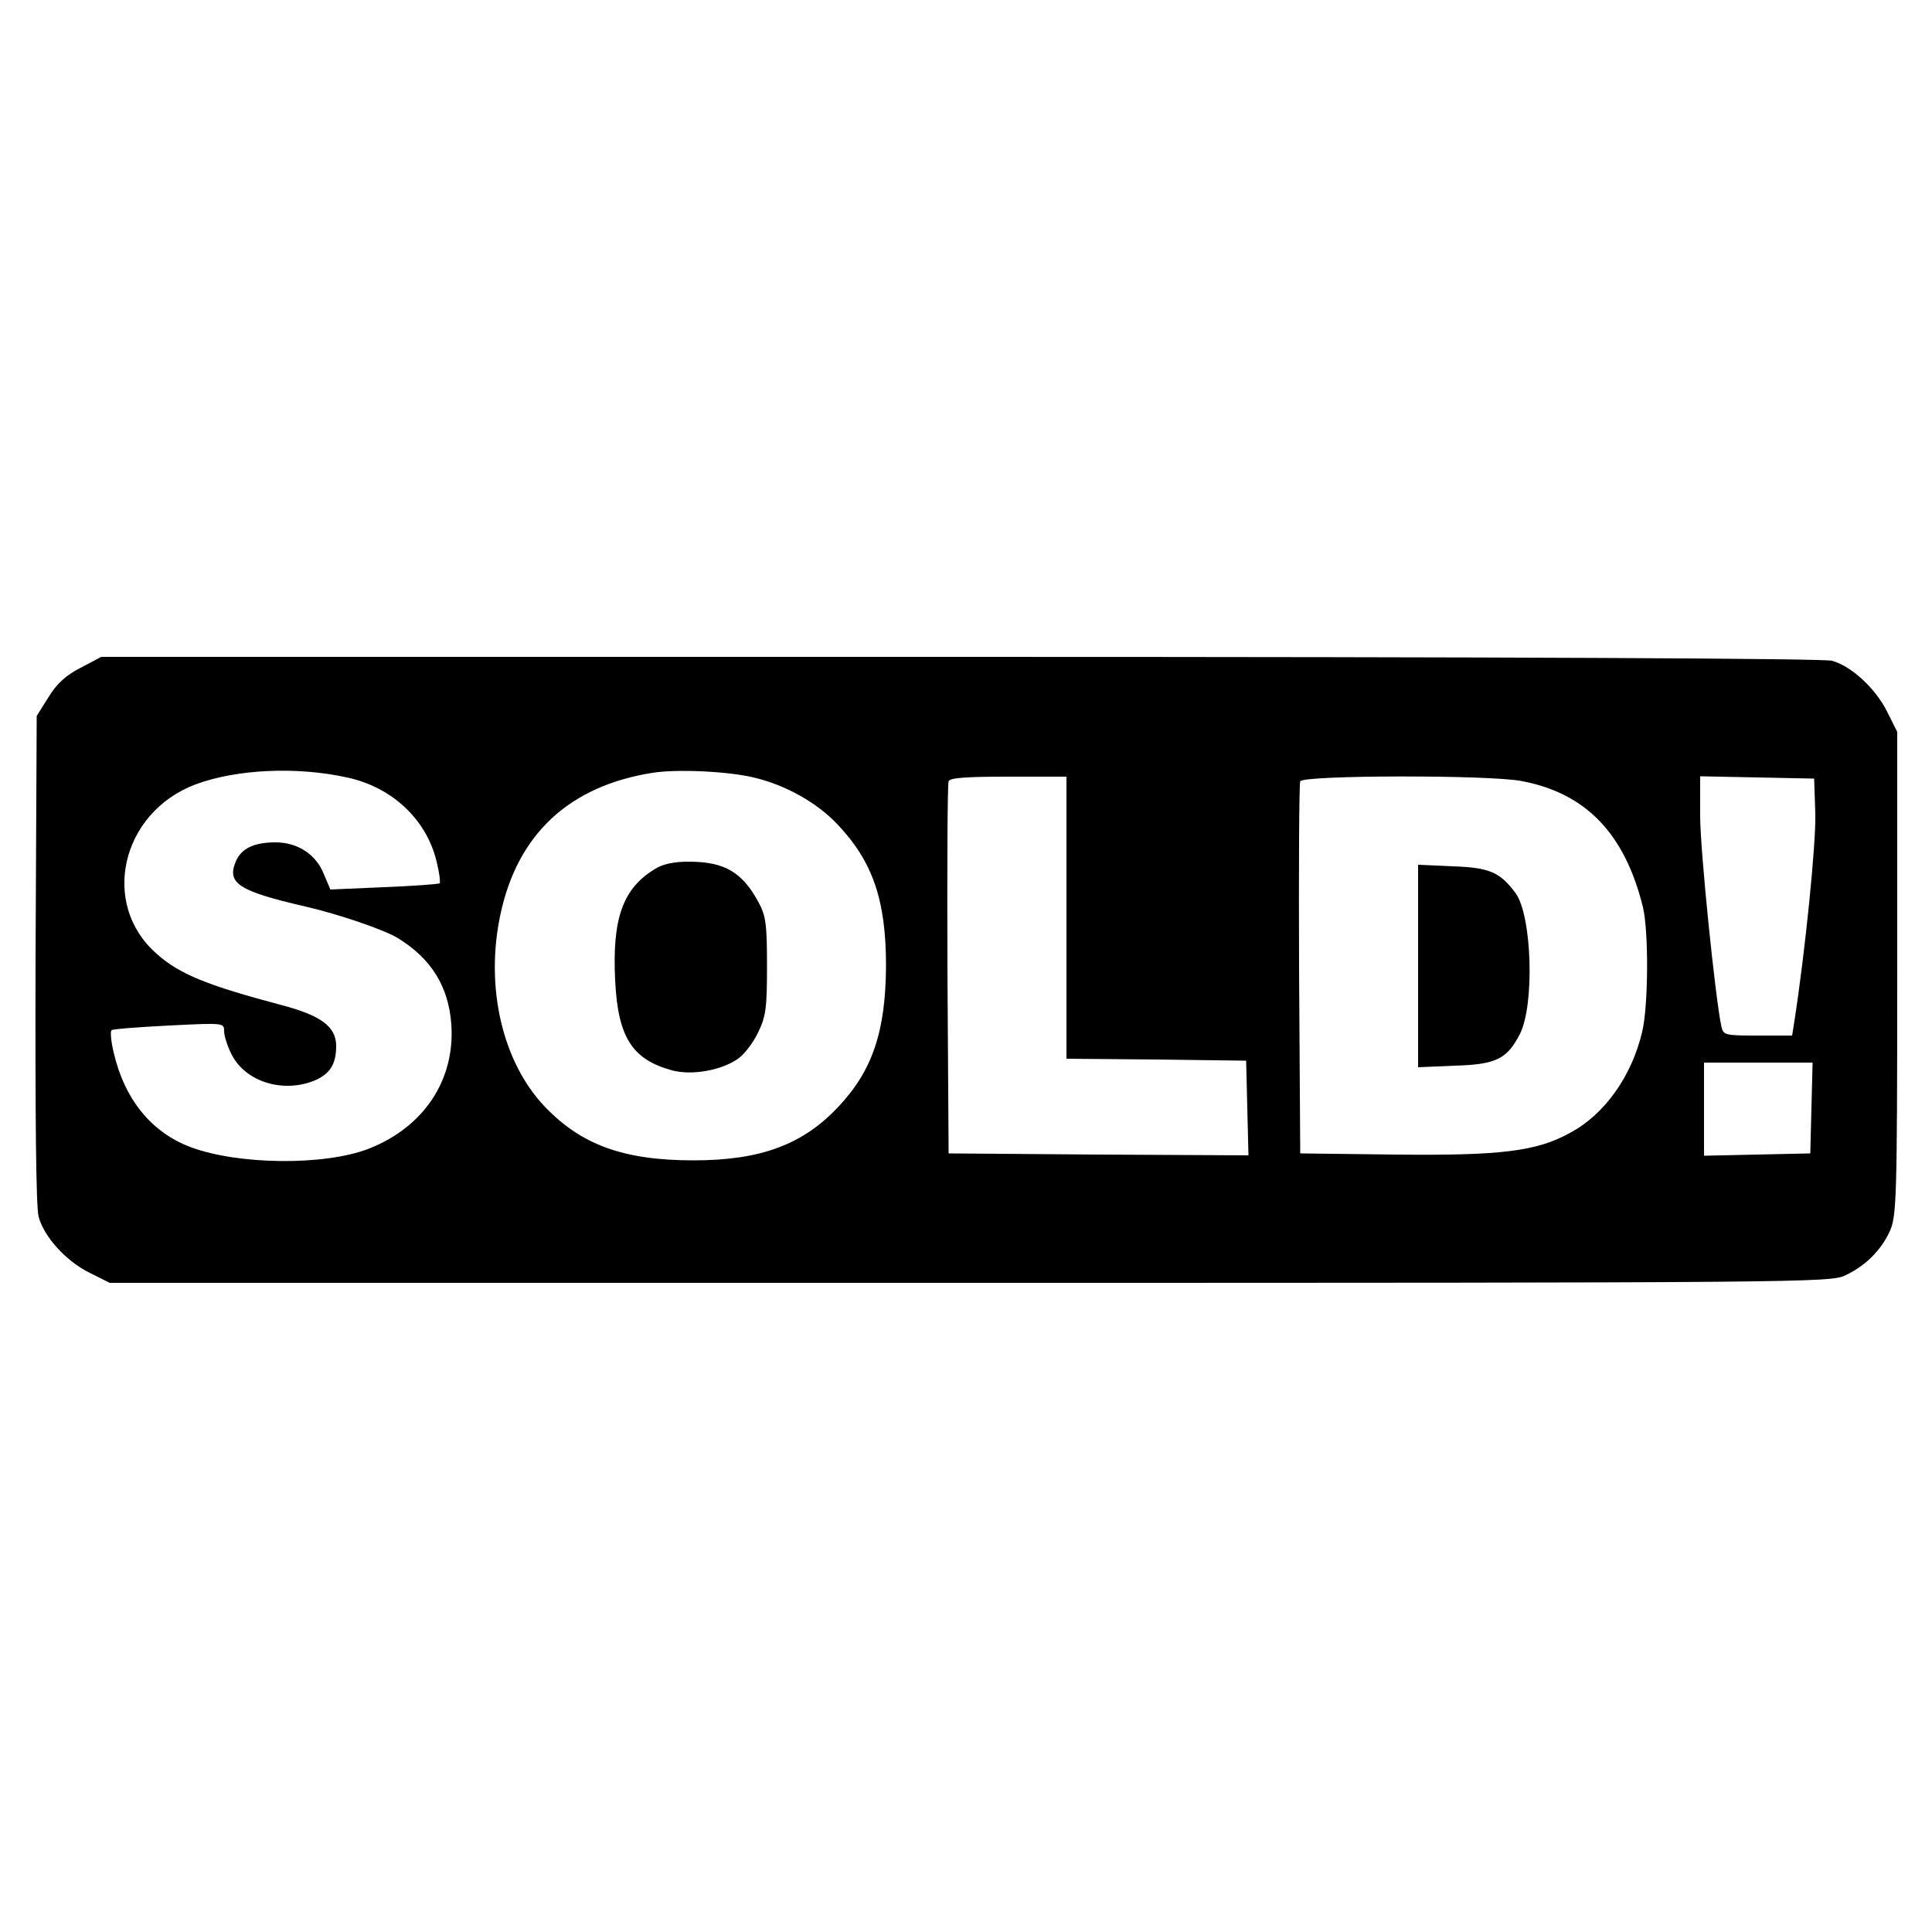
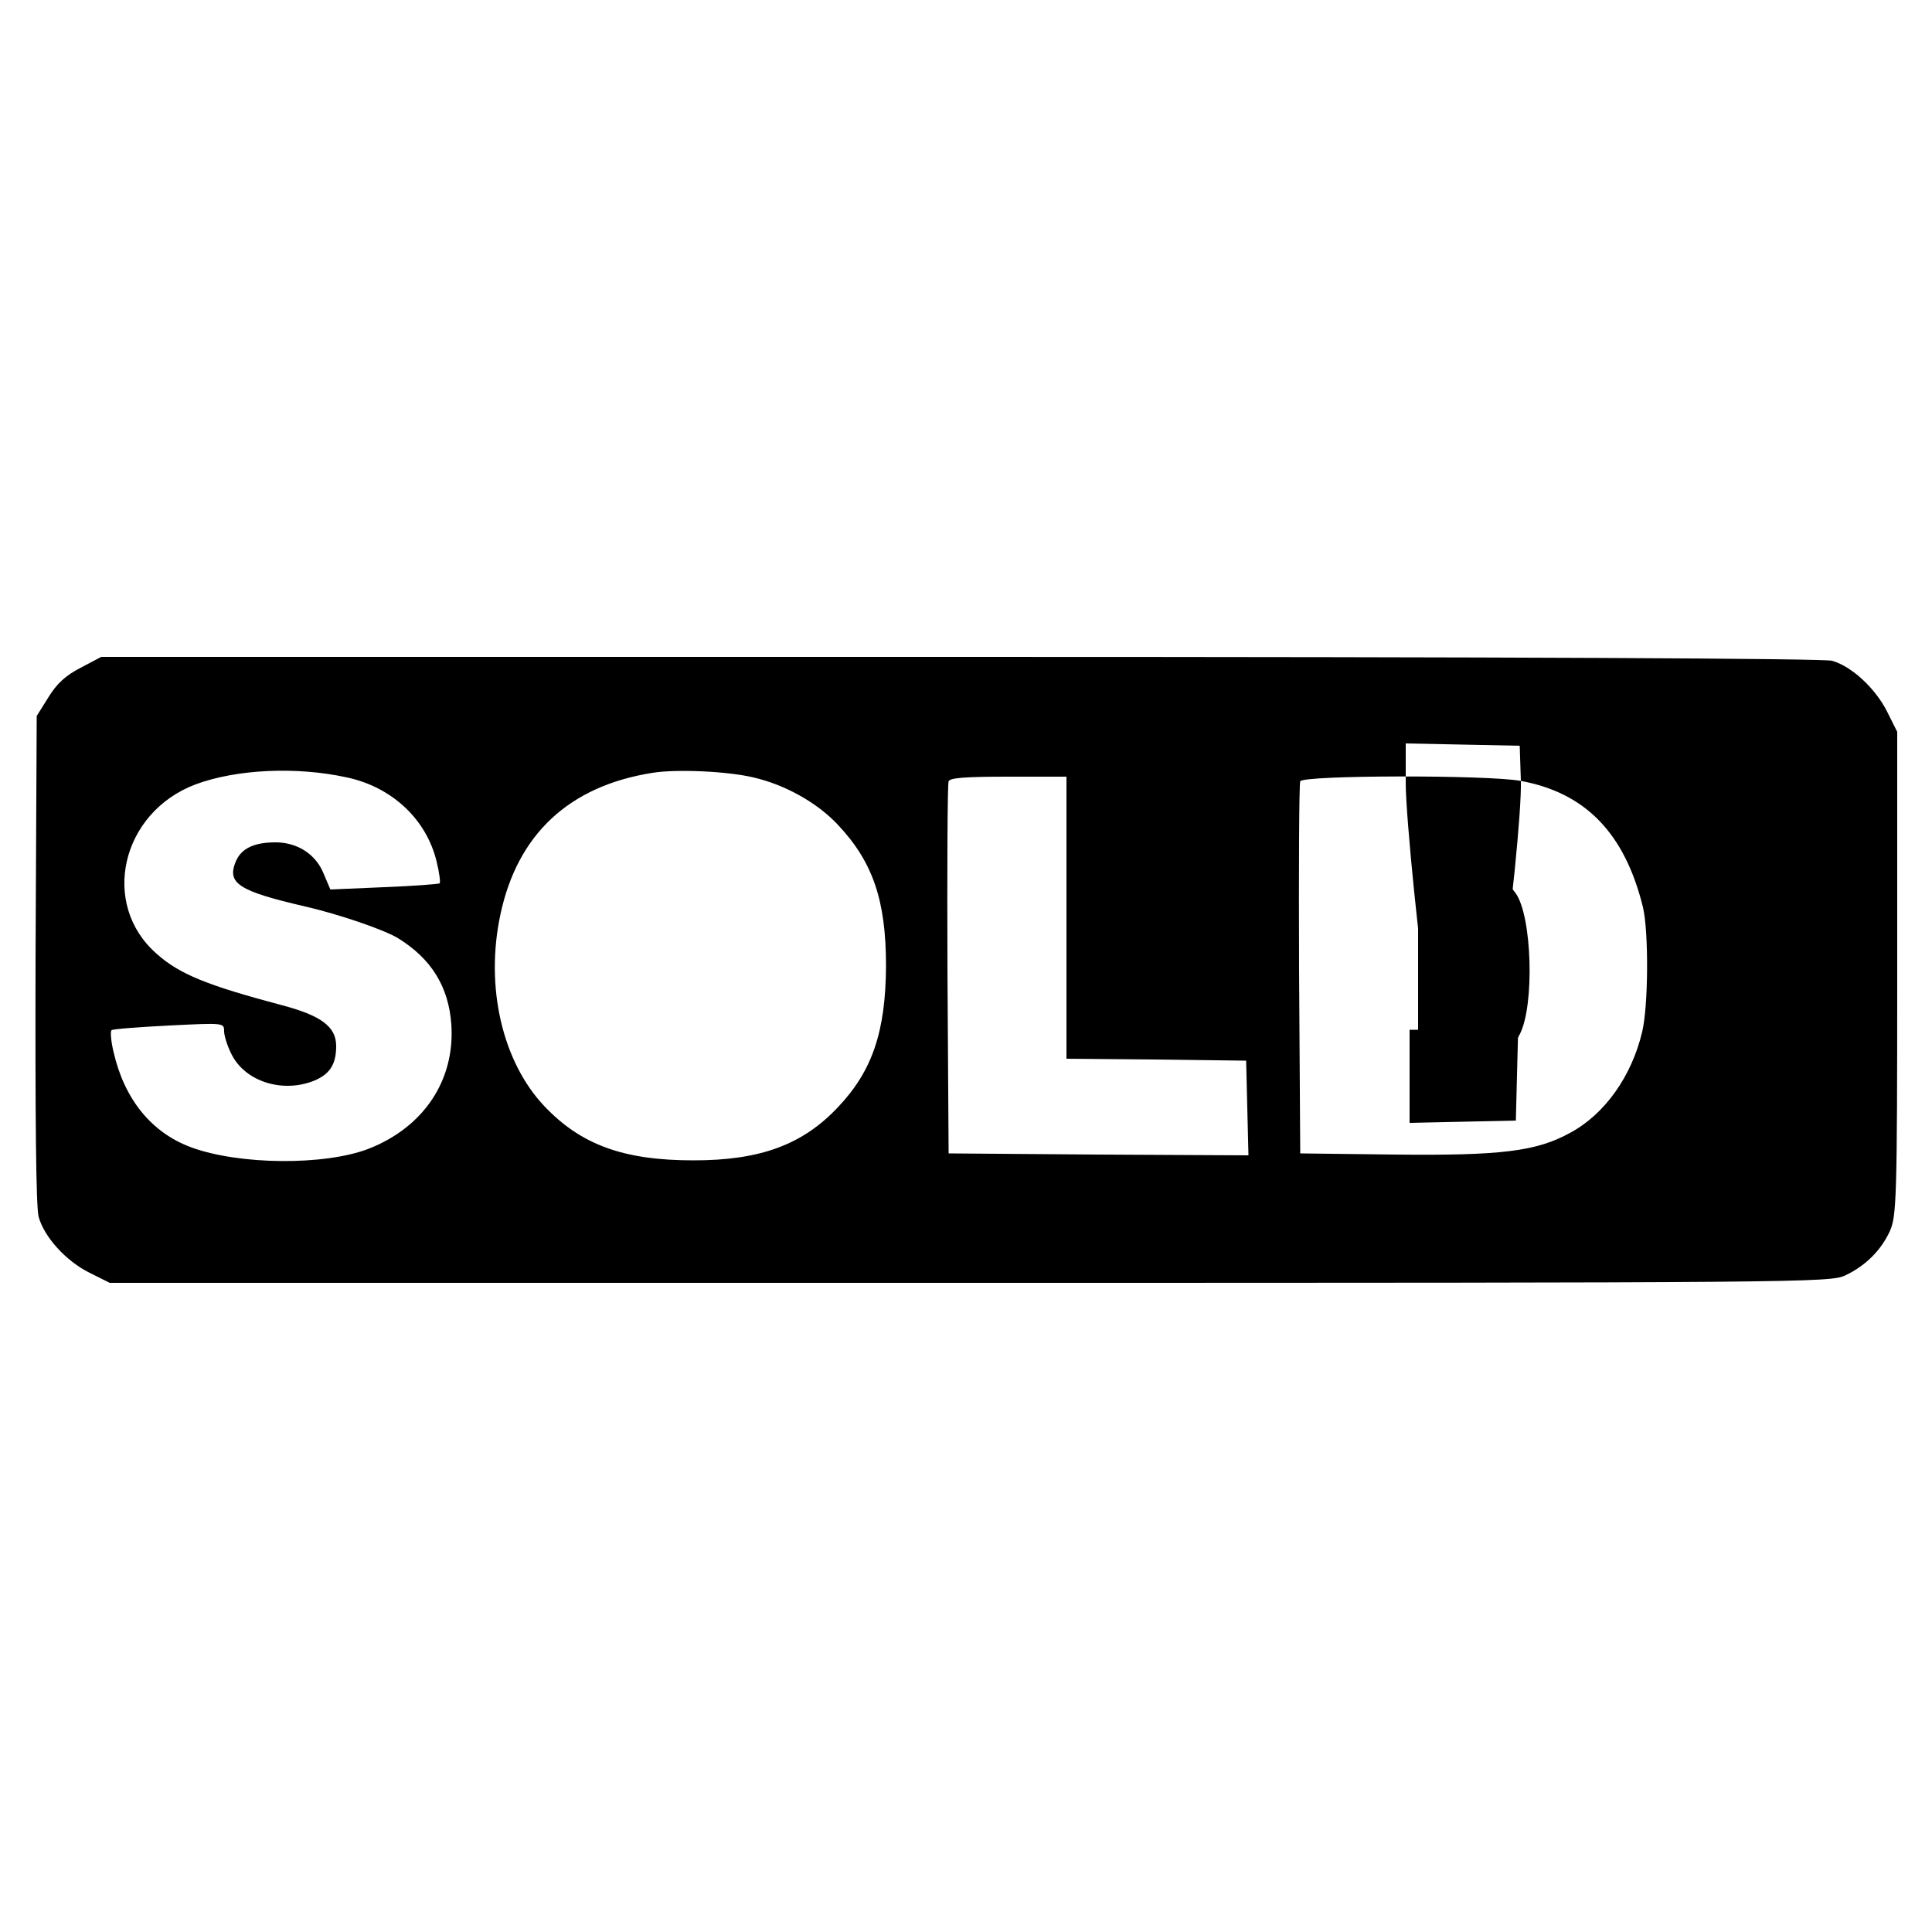
<svg xmlns="http://www.w3.org/2000/svg" version="1.0" width="500pt" height="500pt" viewBox="0 0 500 500" preserveAspectRatio="xMidYMid meet">
  <g transform="translate(0,500) scale(0.1,-0.1)" fill="#000000" stroke="none">
-     <path d="M209 3272 c-39 -20 -62 -41 -84 -77 l-30 -48 -3 -629 c-1 -400 1 -643 8 -667 14 -52 71 -115 132 -145 l52 -26 2225 0 c2156 0 2227 1 2266 19 53 25 93 65 116 115 17 39 19 78 19 667 l0 625 -26 52 c-30 60 -92 118 -143 132 -23 6 -822 10 -2257 10 l-2222 0 -53 -28z m689 -284 c117 -25 206 -109 232 -218 7 -28 10 -53 8 -56 -3 -2 -67 -7 -144 -10 l-139 -6 -17 40 c-20 51 -68 82 -125 82 -56 0 -89 -16 -103 -50 -23 -56 7 -76 180 -116 87 -20 204 -60 240 -82 86 -53 131 -125 138 -223 10 -144 -71 -266 -214 -322 -114 -44 -336 -42 -460 4 -102 38 -172 124 -200 246 -7 29 -9 55 -5 57 4 3 71 8 149 12 142 7 142 7 142 -15 0 -12 9 -40 20 -61 36 -70 133 -100 215 -66 39 17 55 42 55 89 0 50 -39 79 -142 106 -192 51 -264 80 -323 133 -146 128 -92 365 101 438 105 39 260 47 392 18z m1052 0 c82 -19 164 -65 217 -121 92 -97 126 -197 126 -367 -1 -169 -35 -271 -124 -365 -92 -98 -202 -138 -374 -138 -181 0 -291 40 -386 140 -109 115 -154 309 -114 496 44 208 178 333 394 367 63 10 194 4 261 -12z m810 -363 l0 -365 233 -2 232 -3 3 -123 3 -122 -388 2 -388 3 -3 475 c-1 261 0 481 3 488 3 9 44 12 155 12 l150 0 0 -365z m1176 354 c168 -31 269 -136 316 -327 15 -64 14 -255 -2 -322 -27 -115 -97 -214 -187 -262 -87 -48 -180 -59 -453 -56 l-245 3 -3 475 c-1 261 0 481 3 488 6 16 484 17 571 1z m762 -85 c2 -77 -26 -355 -54 -536 l-6 -38 -89 0 c-84 0 -89 1 -94 23 -16 74 -55 458 -55 545 l0 103 148 -3 147 -3 3 -91z m-10 -761 l-3 -118 -137 -3 -138 -3 0 121 0 120 140 0 141 0 -3 -117z" />
-     <path d="M1695 2751 c-83 -50 -111 -128 -103 -288 7 -147 44 -205 147 -233 52 -14 128 0 171 30 16 11 39 41 52 68 20 42 23 61 23 172 0 109 -3 130 -22 165 -42 78 -88 105 -181 105 -38 0 -67 -6 -87 -19z" />
+     <path d="M209 3272 c-39 -20 -62 -41 -84 -77 l-30 -48 -3 -629 c-1 -400 1 -643 8 -667 14 -52 71 -115 132 -145 l52 -26 2225 0 c2156 0 2227 1 2266 19 53 25 93 65 116 115 17 39 19 78 19 667 l0 625 -26 52 c-30 60 -92 118 -143 132 -23 6 -822 10 -2257 10 l-2222 0 -53 -28z m689 -284 c117 -25 206 -109 232 -218 7 -28 10 -53 8 -56 -3 -2 -67 -7 -144 -10 l-139 -6 -17 40 c-20 51 -68 82 -125 82 -56 0 -89 -16 -103 -50 -23 -56 7 -76 180 -116 87 -20 204 -60 240 -82 86 -53 131 -125 138 -223 10 -144 -71 -266 -214 -322 -114 -44 -336 -42 -460 4 -102 38 -172 124 -200 246 -7 29 -9 55 -5 57 4 3 71 8 149 12 142 7 142 7 142 -15 0 -12 9 -40 20 -61 36 -70 133 -100 215 -66 39 17 55 42 55 89 0 50 -39 79 -142 106 -192 51 -264 80 -323 133 -146 128 -92 365 101 438 105 39 260 47 392 18z m1052 0 c82 -19 164 -65 217 -121 92 -97 126 -197 126 -367 -1 -169 -35 -271 -124 -365 -92 -98 -202 -138 -374 -138 -181 0 -291 40 -386 140 -109 115 -154 309 -114 496 44 208 178 333 394 367 63 10 194 4 261 -12z m810 -363 l0 -365 233 -2 232 -3 3 -123 3 -122 -388 2 -388 3 -3 475 c-1 261 0 481 3 488 3 9 44 12 155 12 l150 0 0 -365z m1176 354 c168 -31 269 -136 316 -327 15 -64 14 -255 -2 -322 -27 -115 -97 -214 -187 -262 -87 -48 -180 -59 -453 -56 l-245 3 -3 475 c-1 261 0 481 3 488 6 16 484 17 571 1z c2 -77 -26 -355 -54 -536 l-6 -38 -89 0 c-84 0 -89 1 -94 23 -16 74 -55 458 -55 545 l0 103 148 -3 147 -3 3 -91z m-10 -761 l-3 -118 -137 -3 -138 -3 0 121 0 120 140 0 141 0 -3 -117z" />
    <path d="M3670 2500 l0 -262 94 4 c107 3 136 17 169 81 39 75 32 308 -11 366 -40 54 -68 66 -163 69 l-89 4 0 -262z" />
  </g>
</svg>